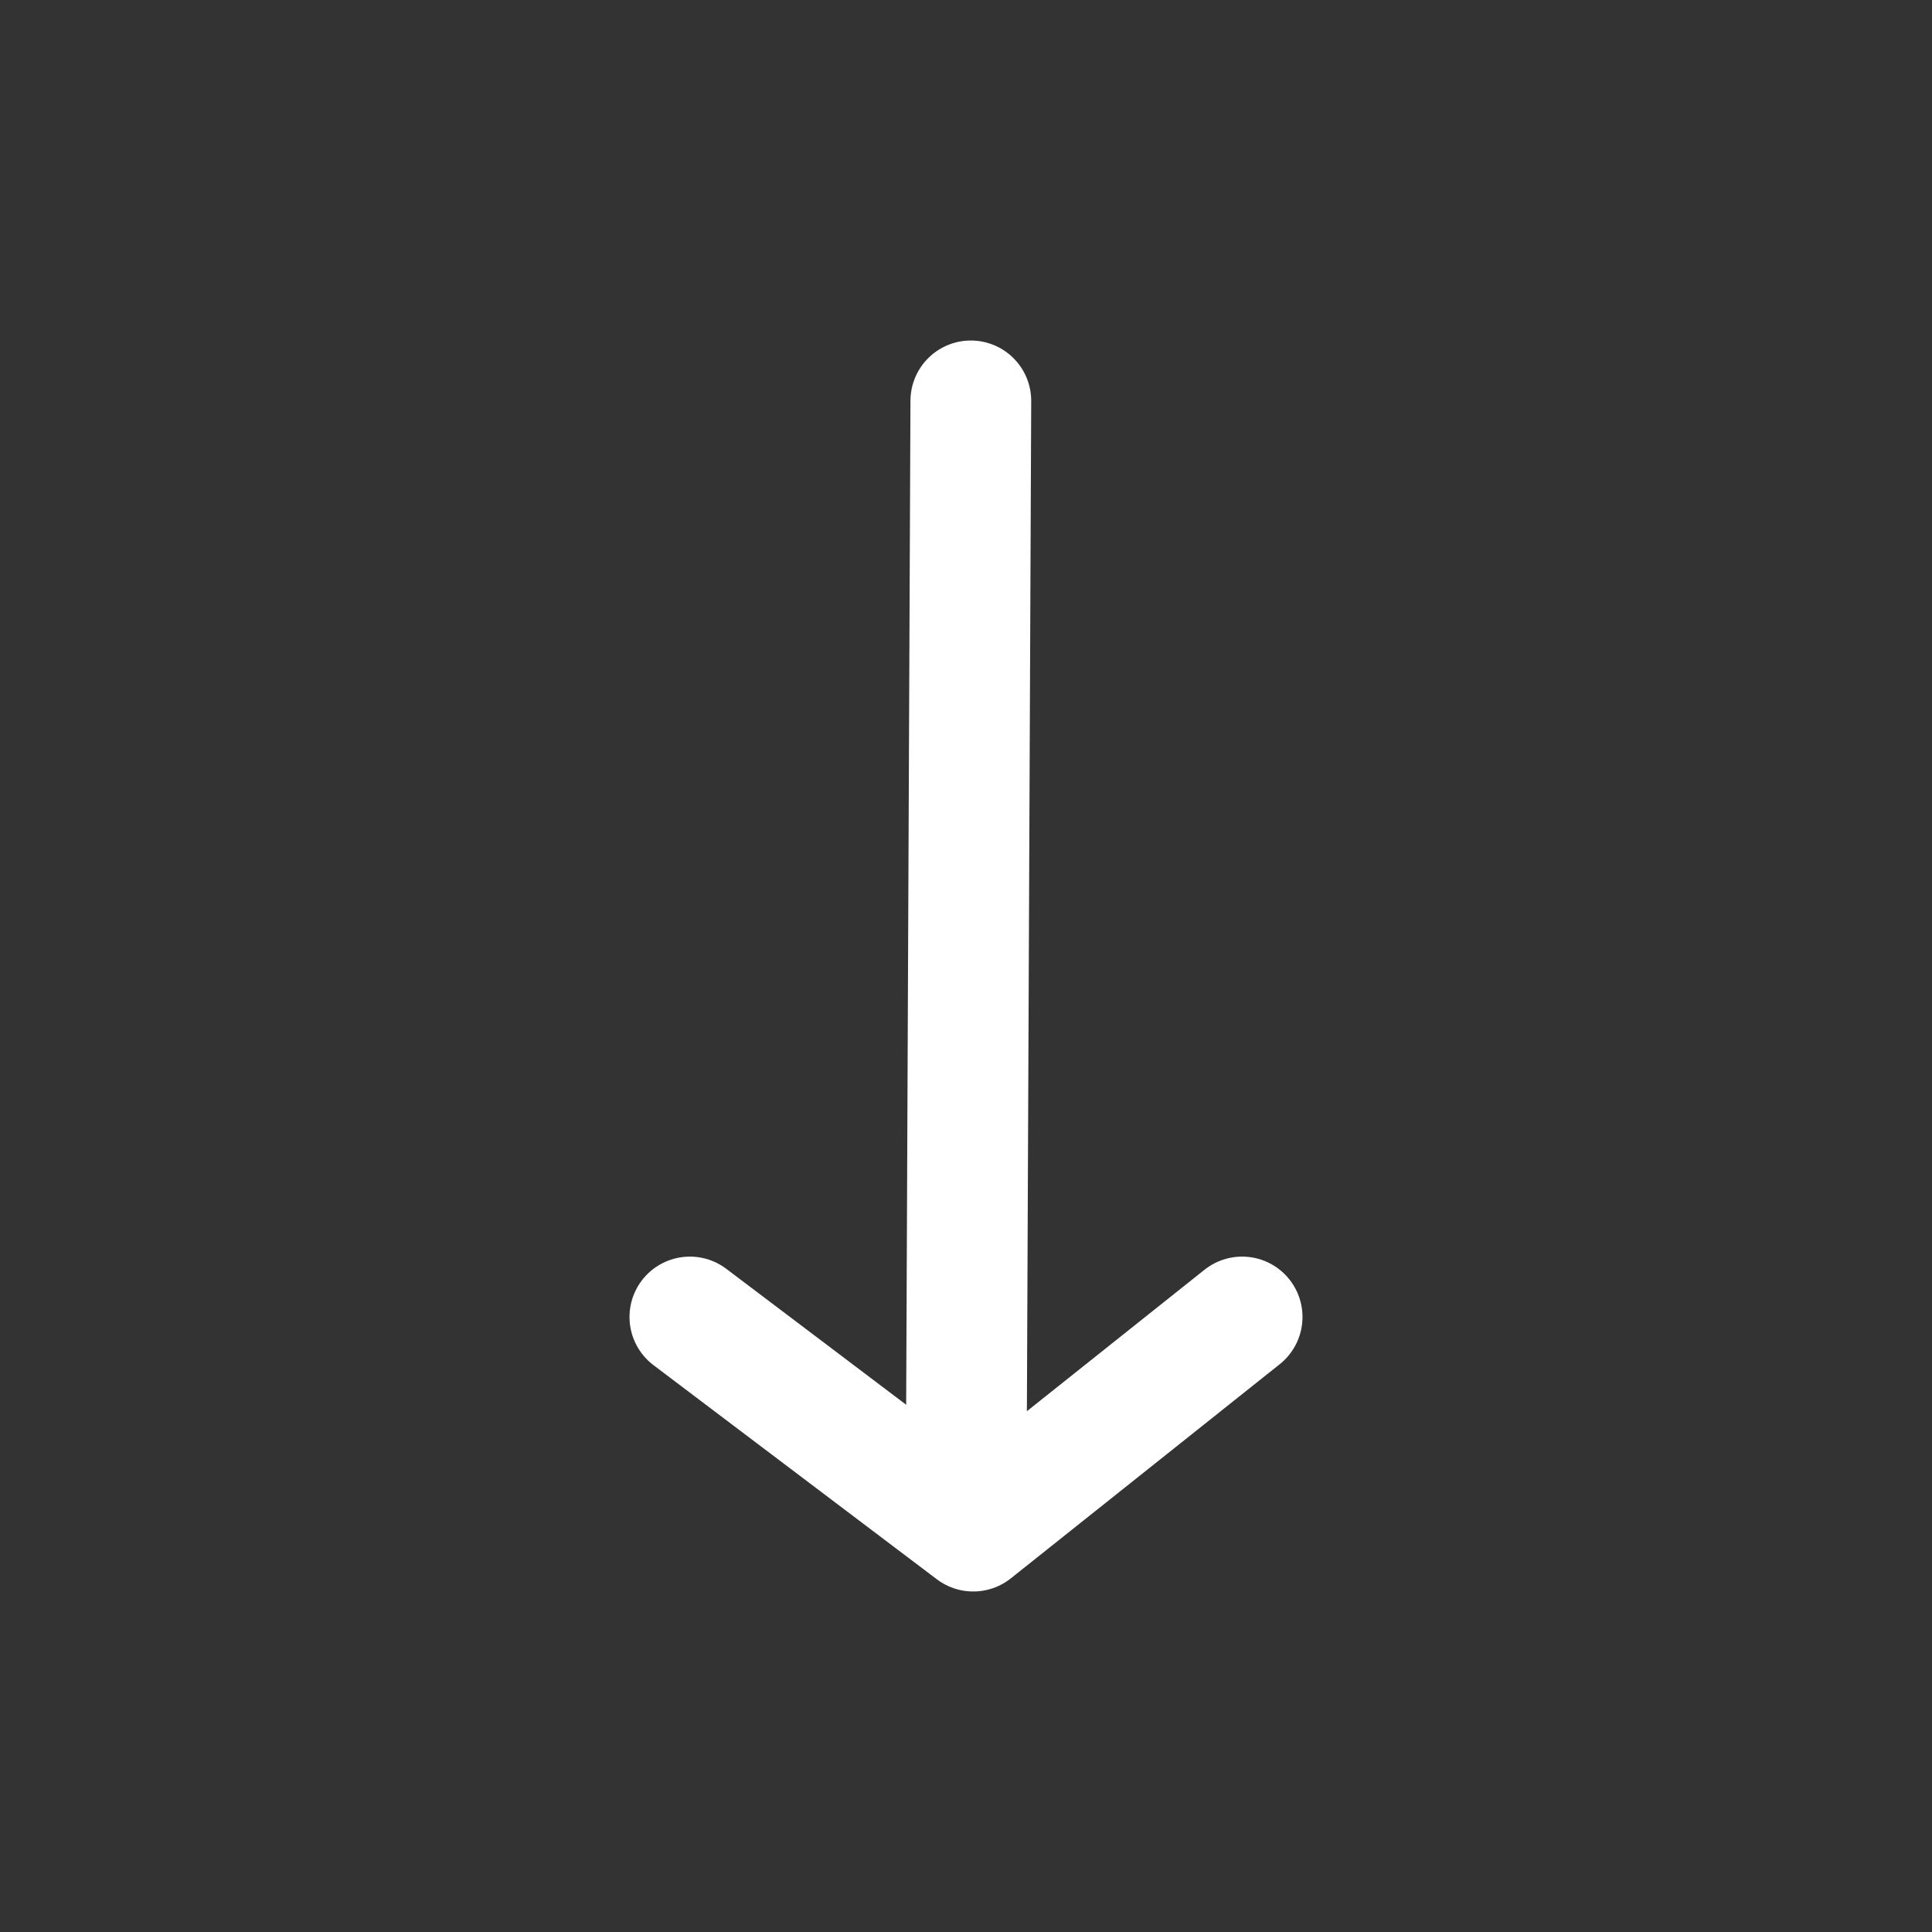
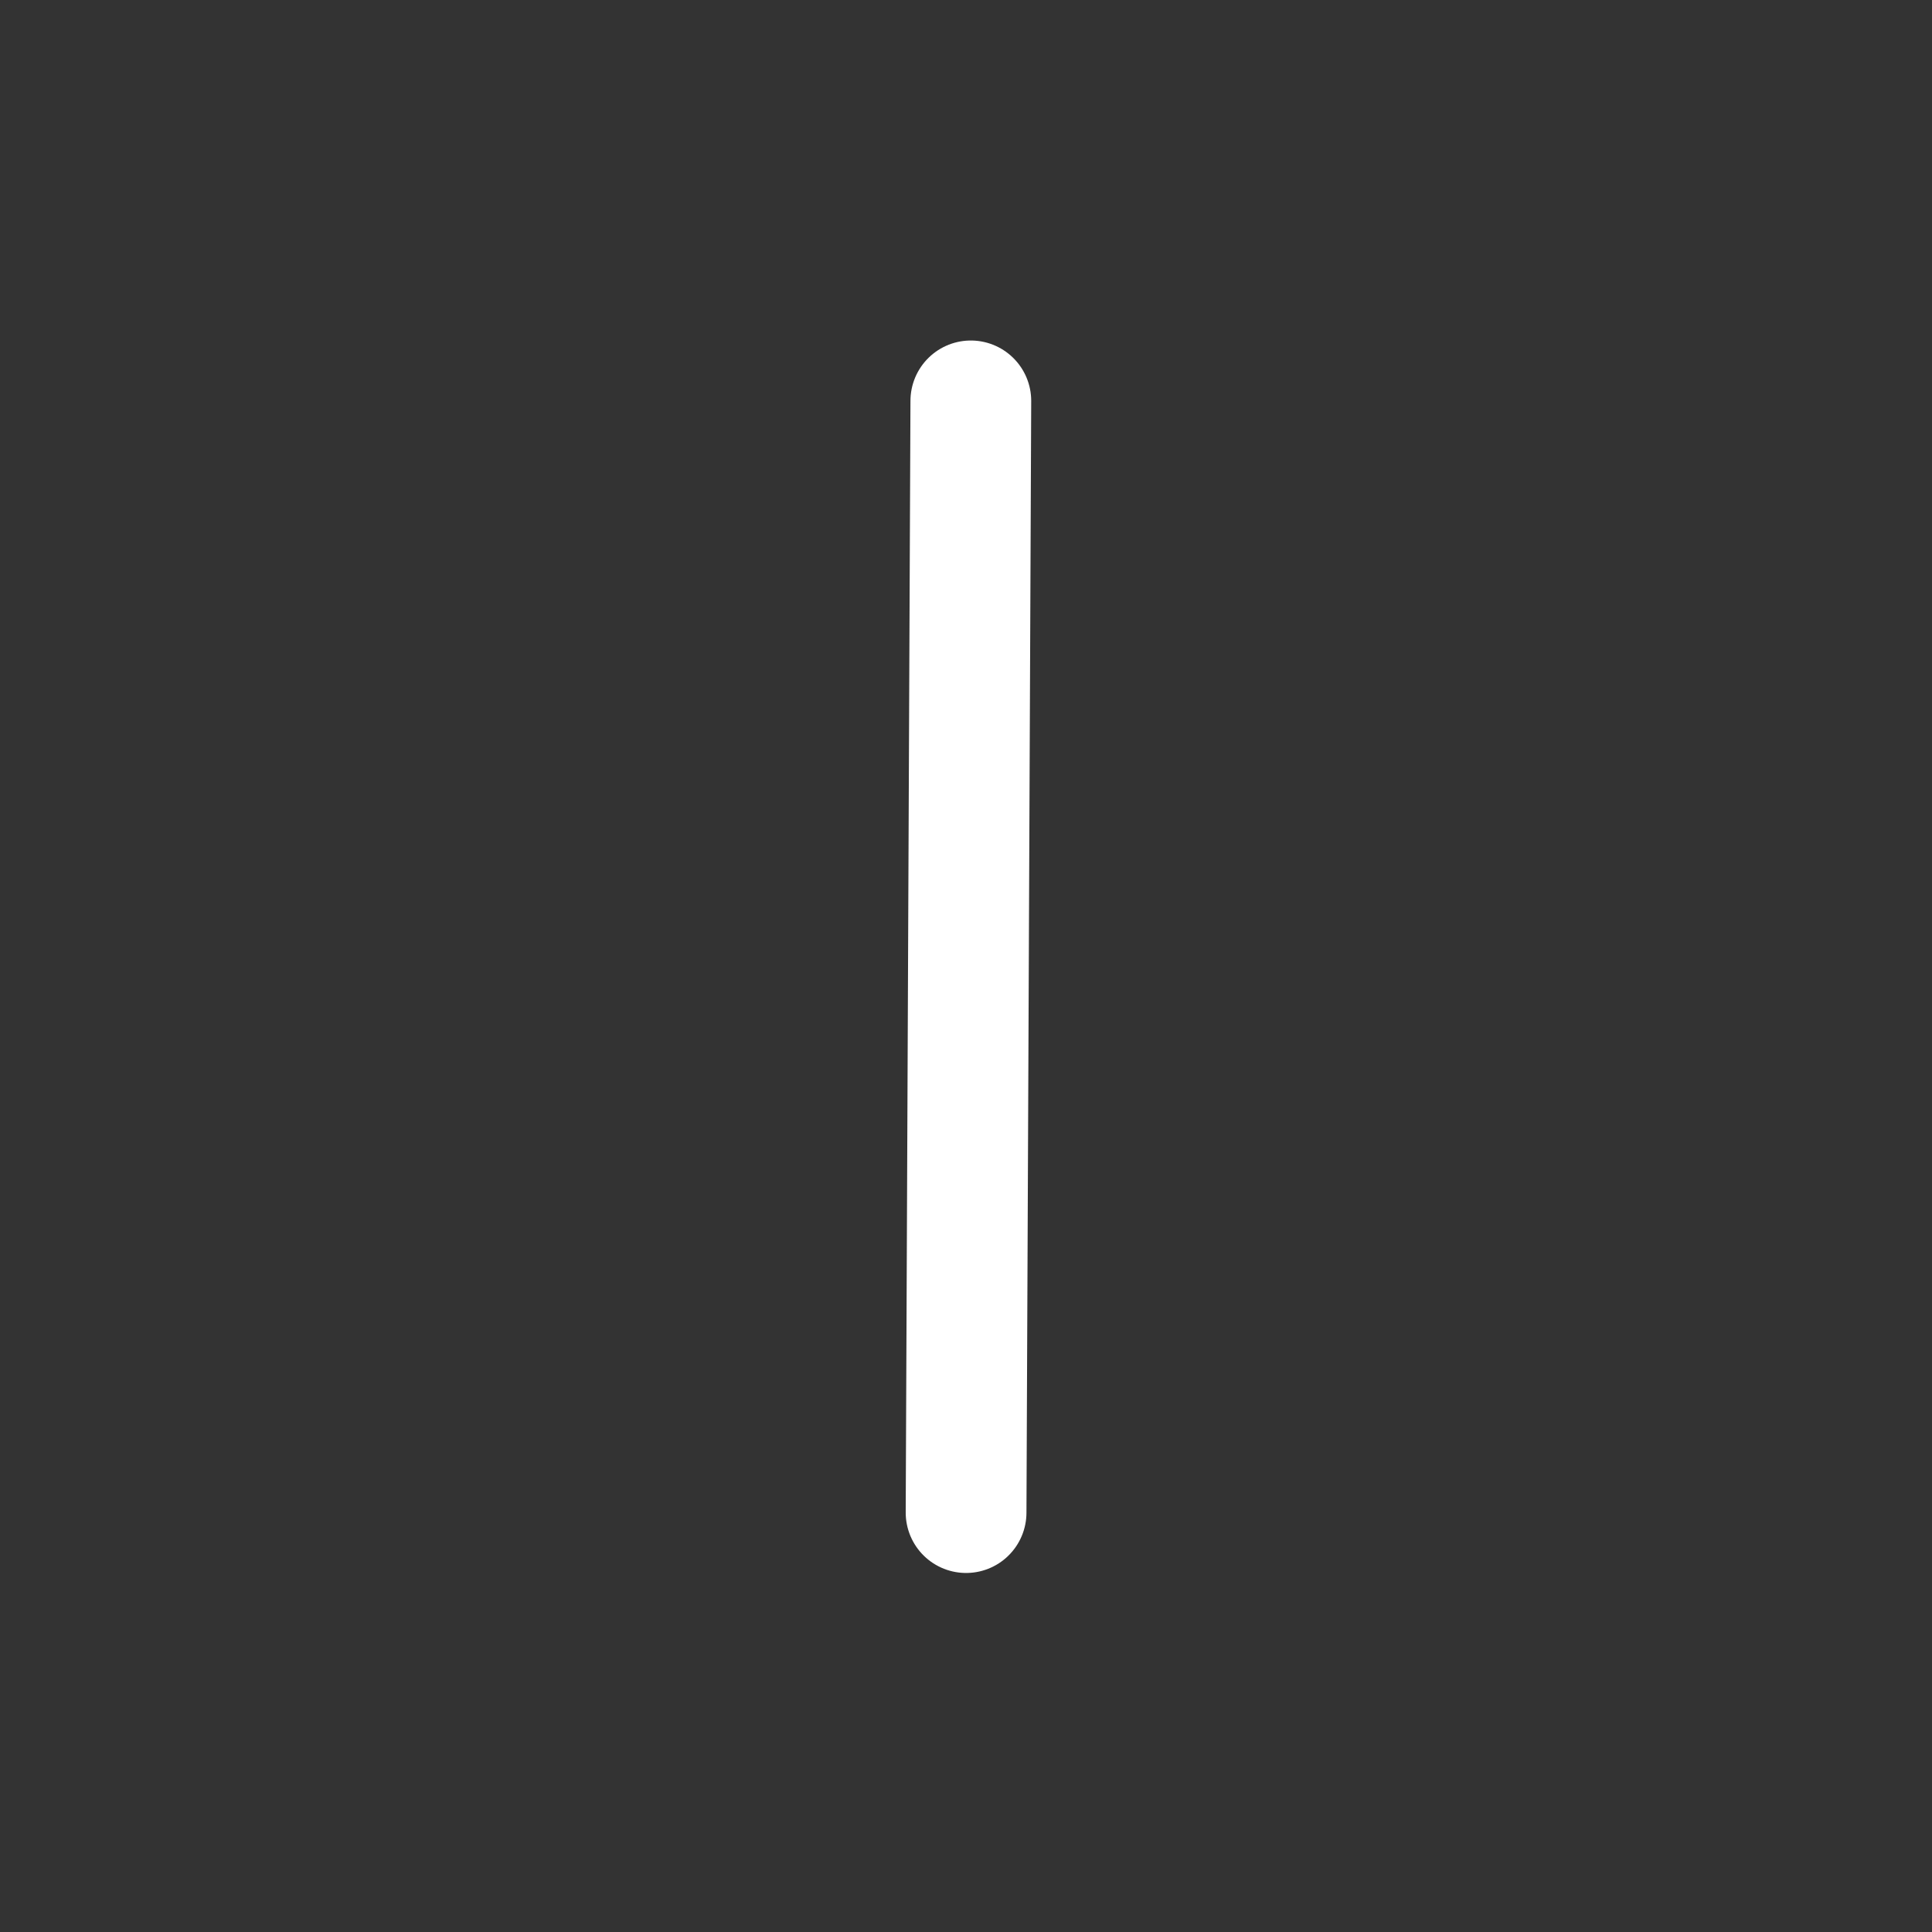
<svg xmlns="http://www.w3.org/2000/svg" width="24" height="24" viewBox="0 0 24 24" fill="none">
  <rect x="0" y="0" width="24" height="24" fill="#333333" stroke="none" />
  <path d="M12.001 18.79L12.06 4.98" stroke="white" stroke-width="1.5" stroke-linecap="round" stroke-linejoin="round" />
-   <path d="M15.43 16.36L12.09 19.02L8.57 16.36" stroke="white" stroke-width="1.5" stroke-linecap="round" stroke-linejoin="round" />
</svg>